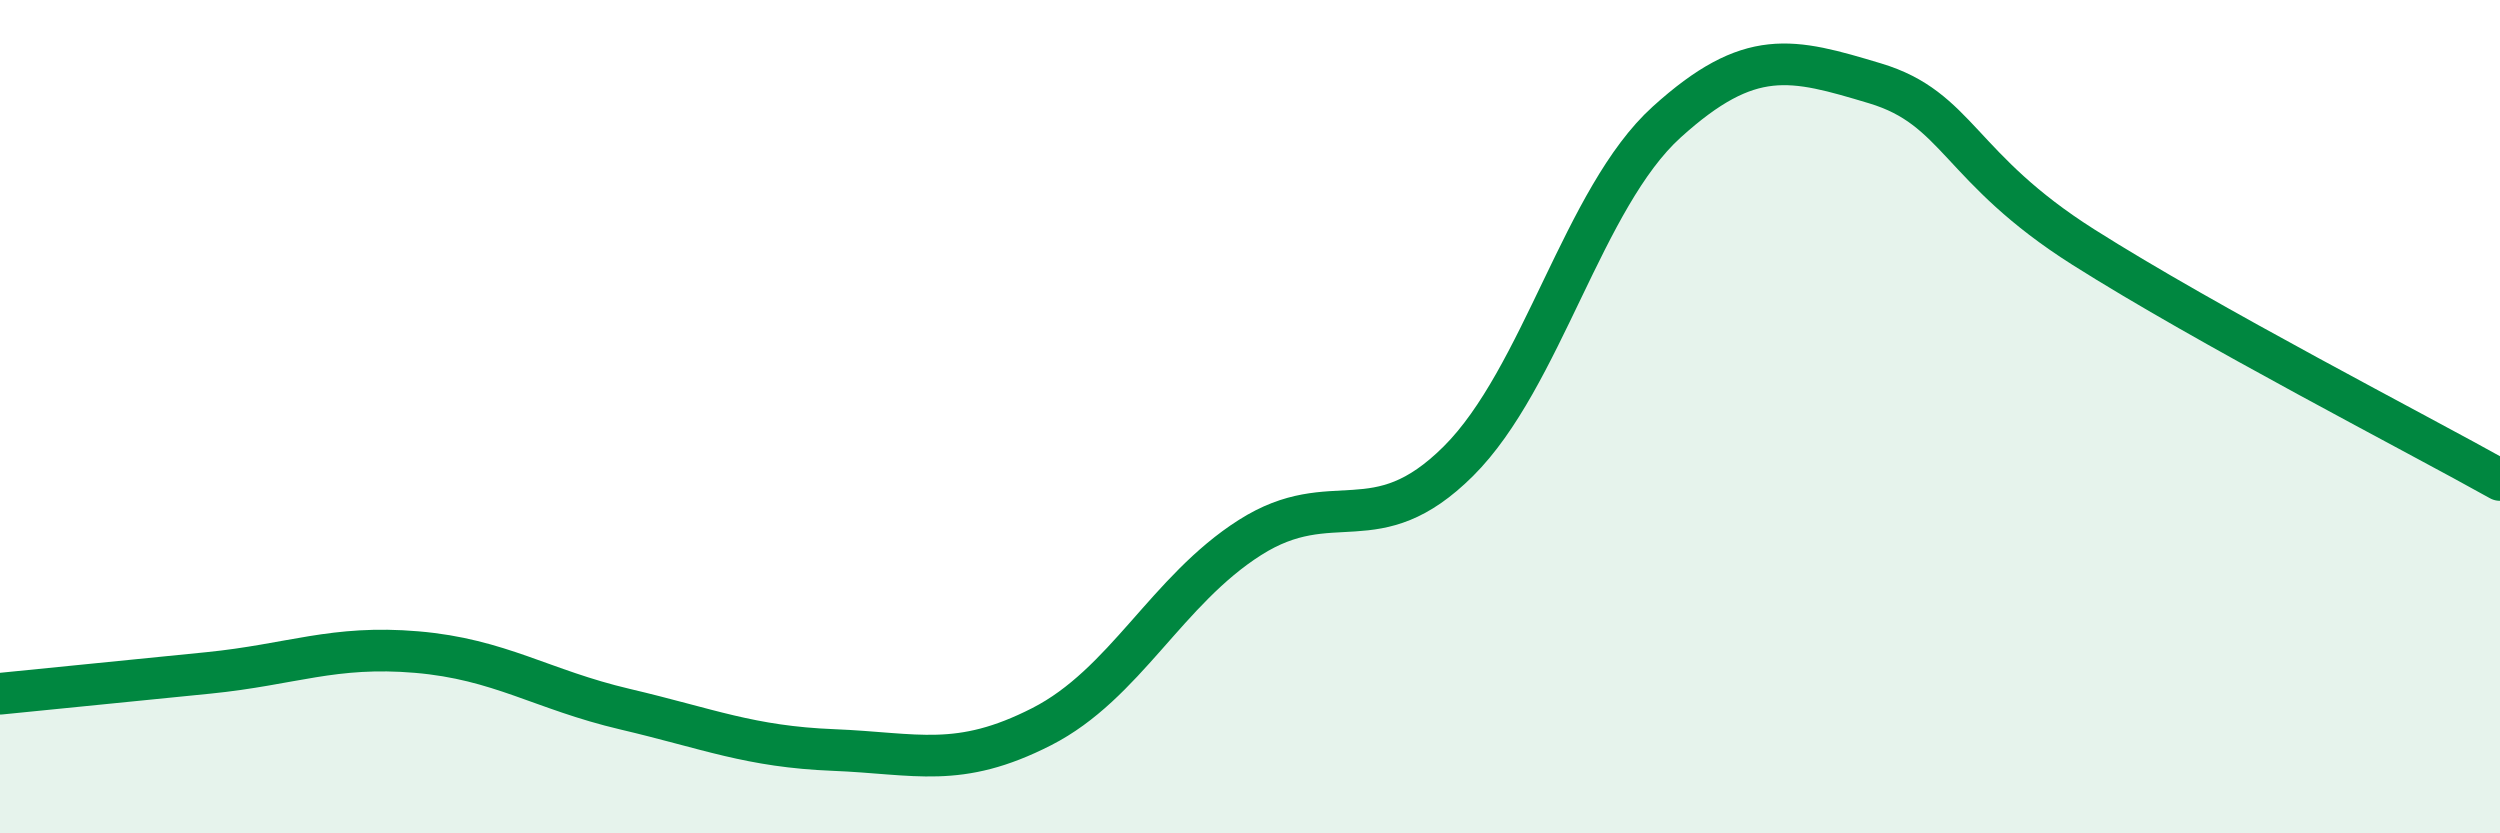
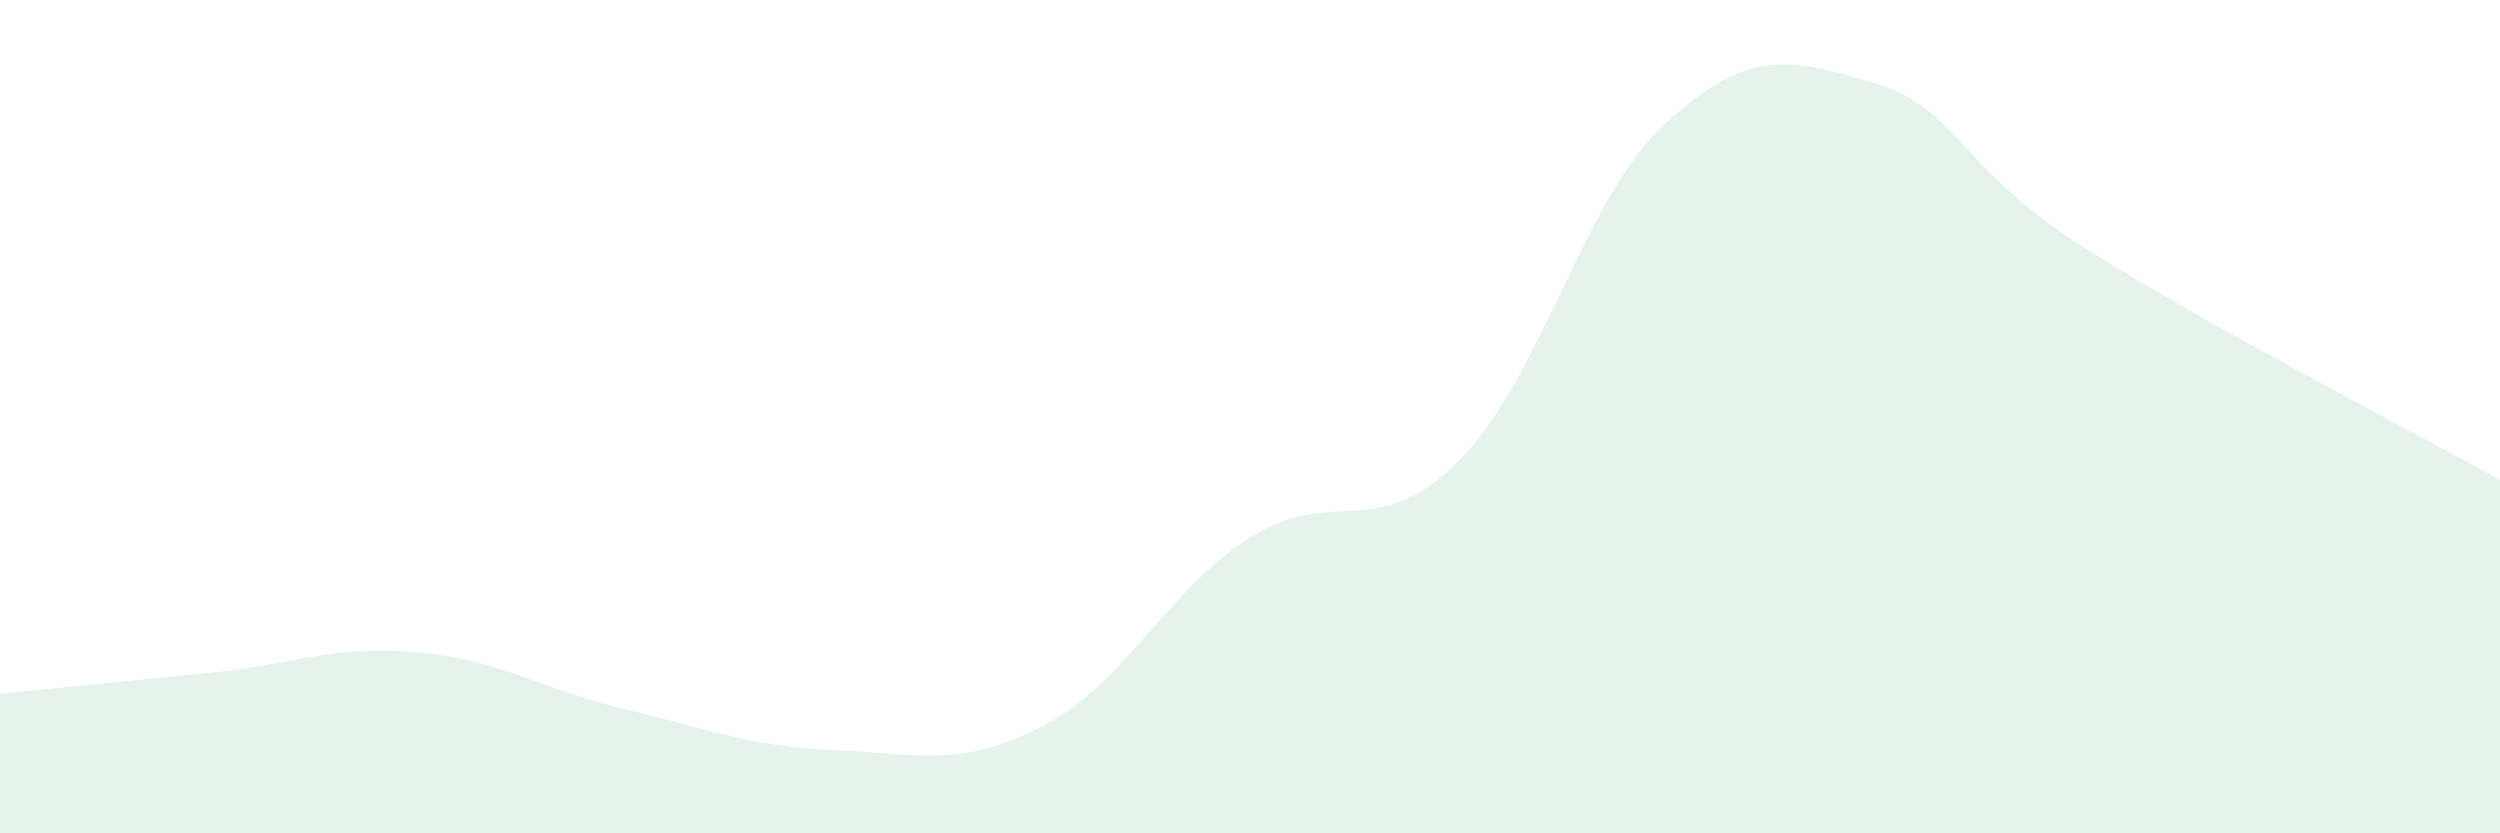
<svg xmlns="http://www.w3.org/2000/svg" width="60" height="20" viewBox="0 0 60 20">
  <path d="M 0,16.65 C 1,16.55 3,16.35 5,16.15 C 7,15.95 8,15.48 10,15.65 C 12,15.82 13,16.55 15,17.02 C 17,17.49 18,17.92 20,18 C 22,18.08 23,18.46 25,17.44 C 27,16.42 28,14.17 30,12.9 C 32,11.63 33,13.06 35,11.07 C 37,9.08 38,4.74 40,2.93 C 42,1.12 43,1.4 45,2 C 47,2.6 47,4.03 50,5.93 C 53,7.83 58,10.4 60,11.52L60 20L0 20Z" fill="#008740" opacity="0.1" stroke-linecap="round" stroke-linejoin="round" />
-   <path d="M 0,16.65 C 1,16.55 3,16.35 5,16.15 C 7,15.95 8,15.48 10,15.65 C 12,15.82 13,16.55 15,17.02 C 17,17.49 18,17.92 20,18 C 22,18.08 23,18.46 25,17.44 C 27,16.42 28,14.17 30,12.9 C 32,11.63 33,13.06 35,11.07 C 37,9.08 38,4.74 40,2.93 C 42,1.12 43,1.4 45,2 C 47,2.6 47,4.03 50,5.93 C 53,7.83 58,10.4 60,11.52" stroke="#008740" stroke-width="1" fill="none" stroke-linecap="round" stroke-linejoin="round" />
</svg>